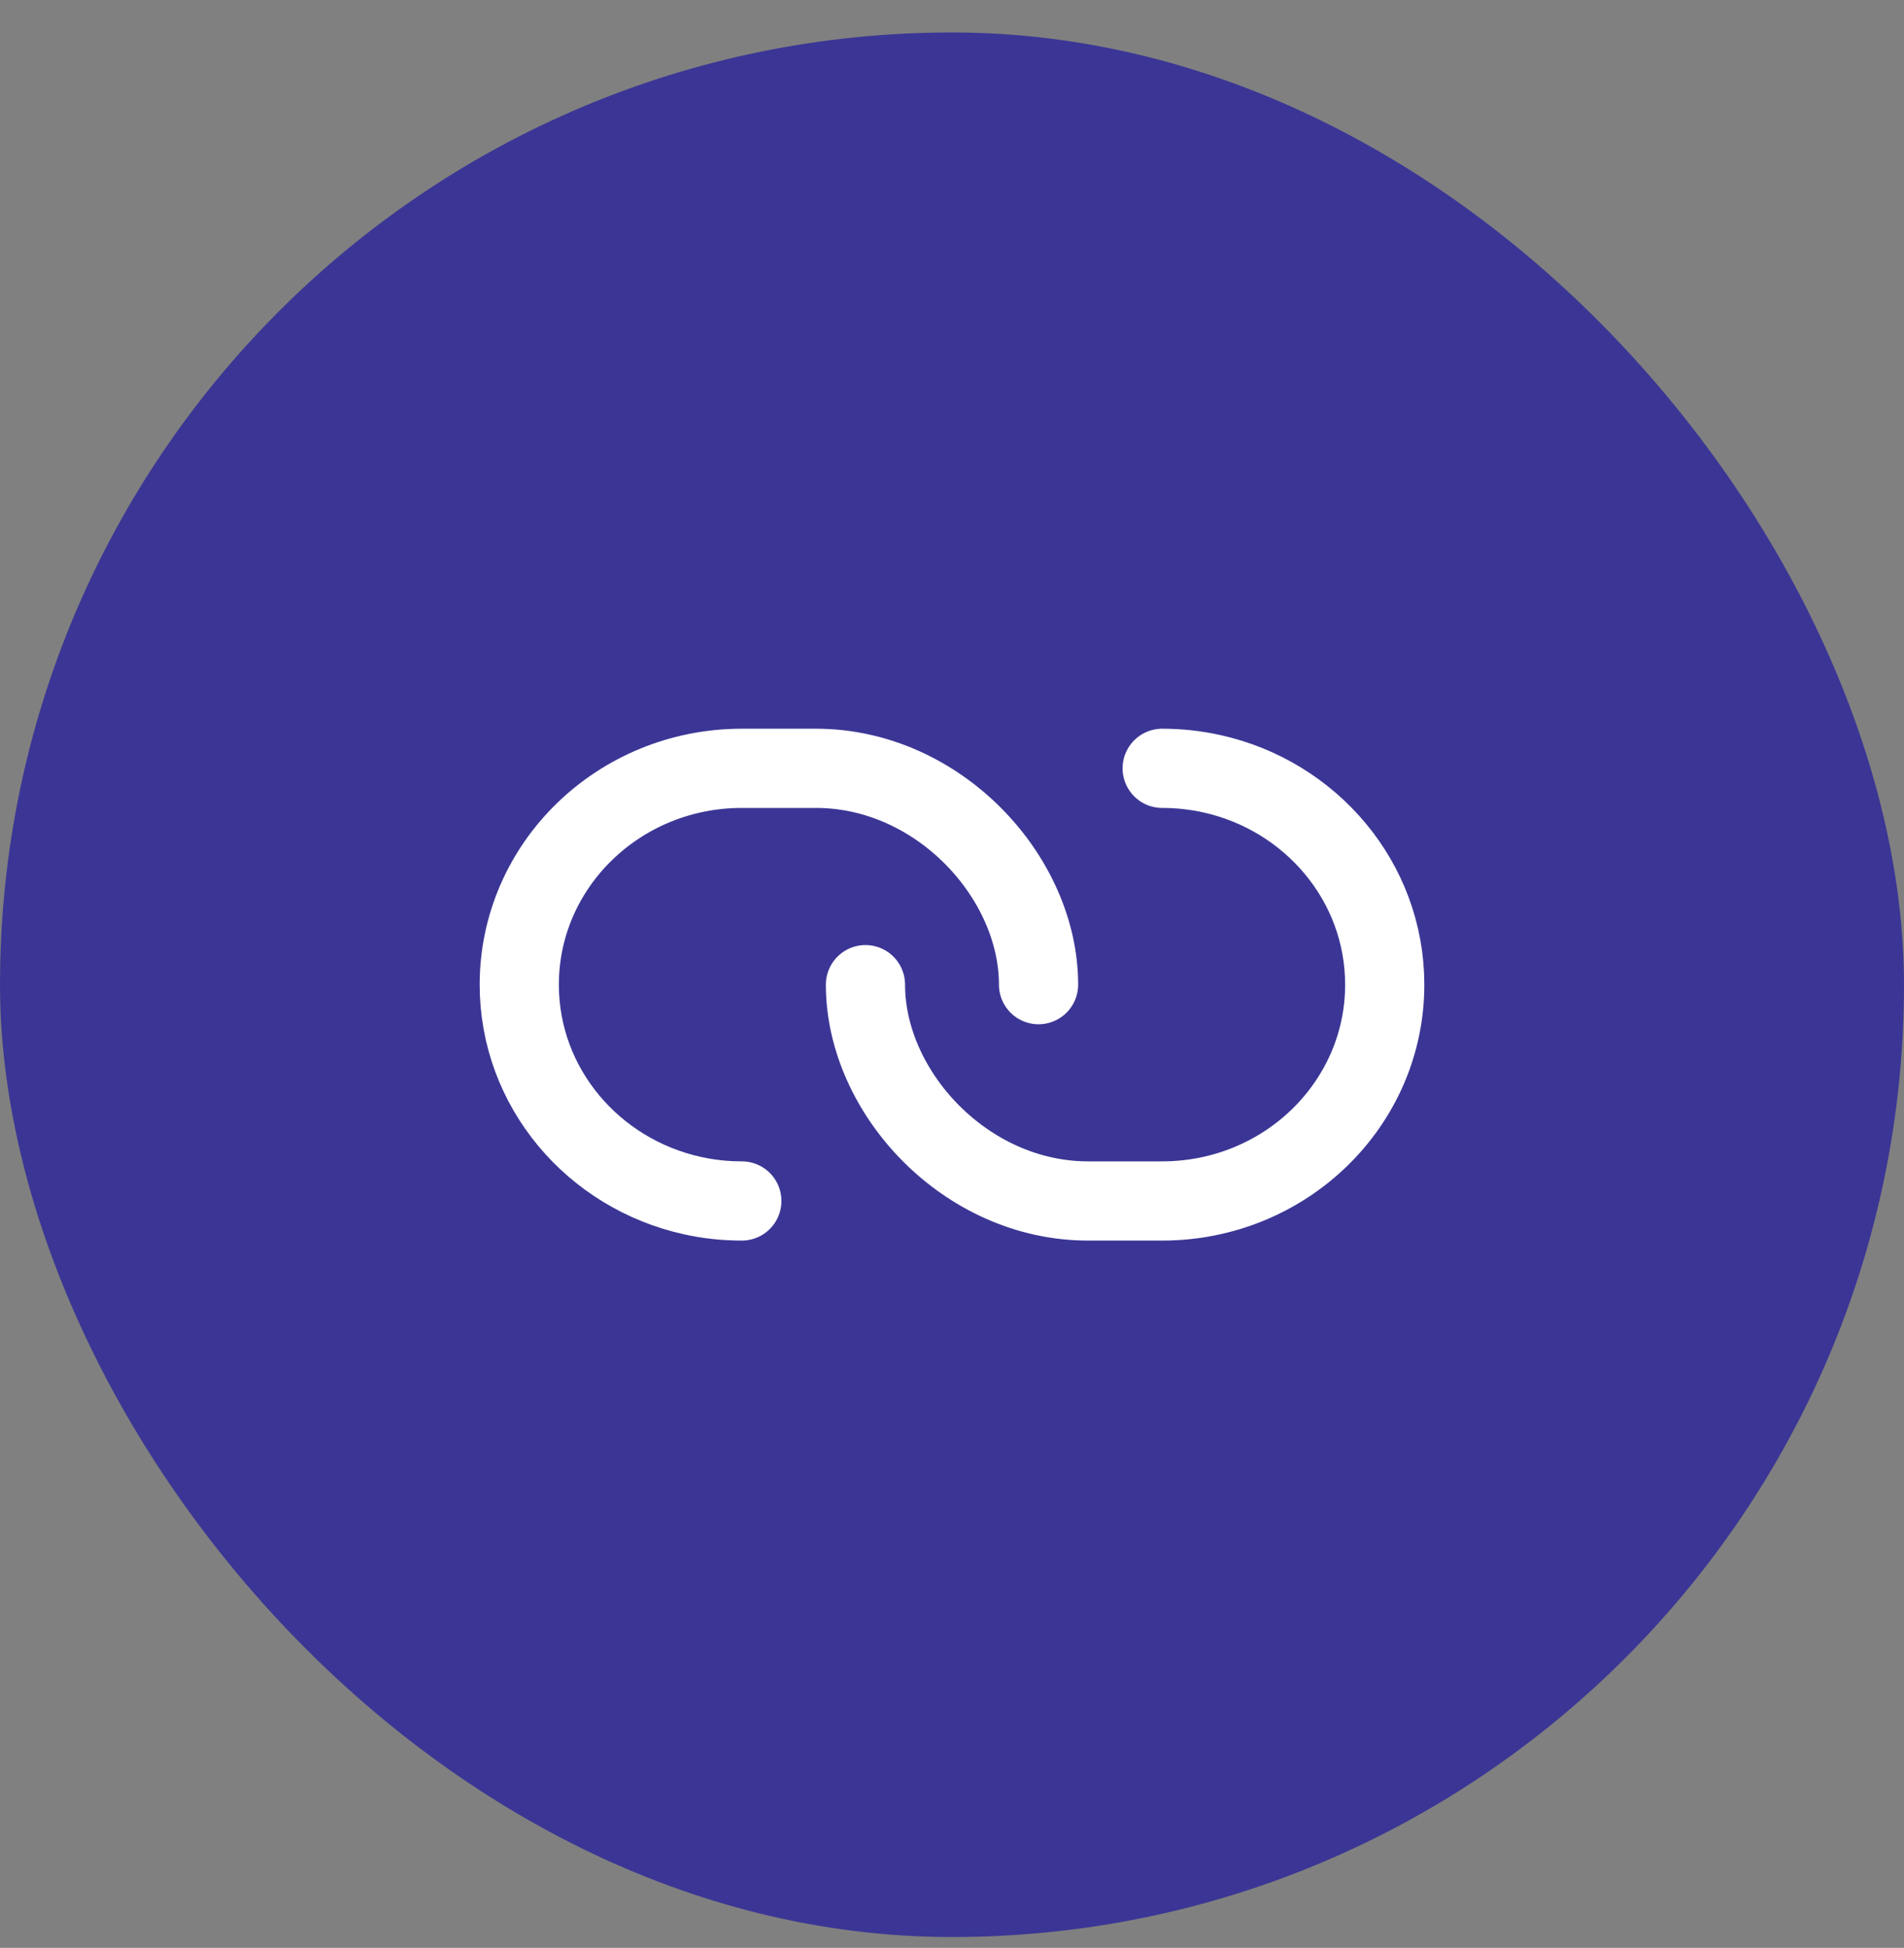
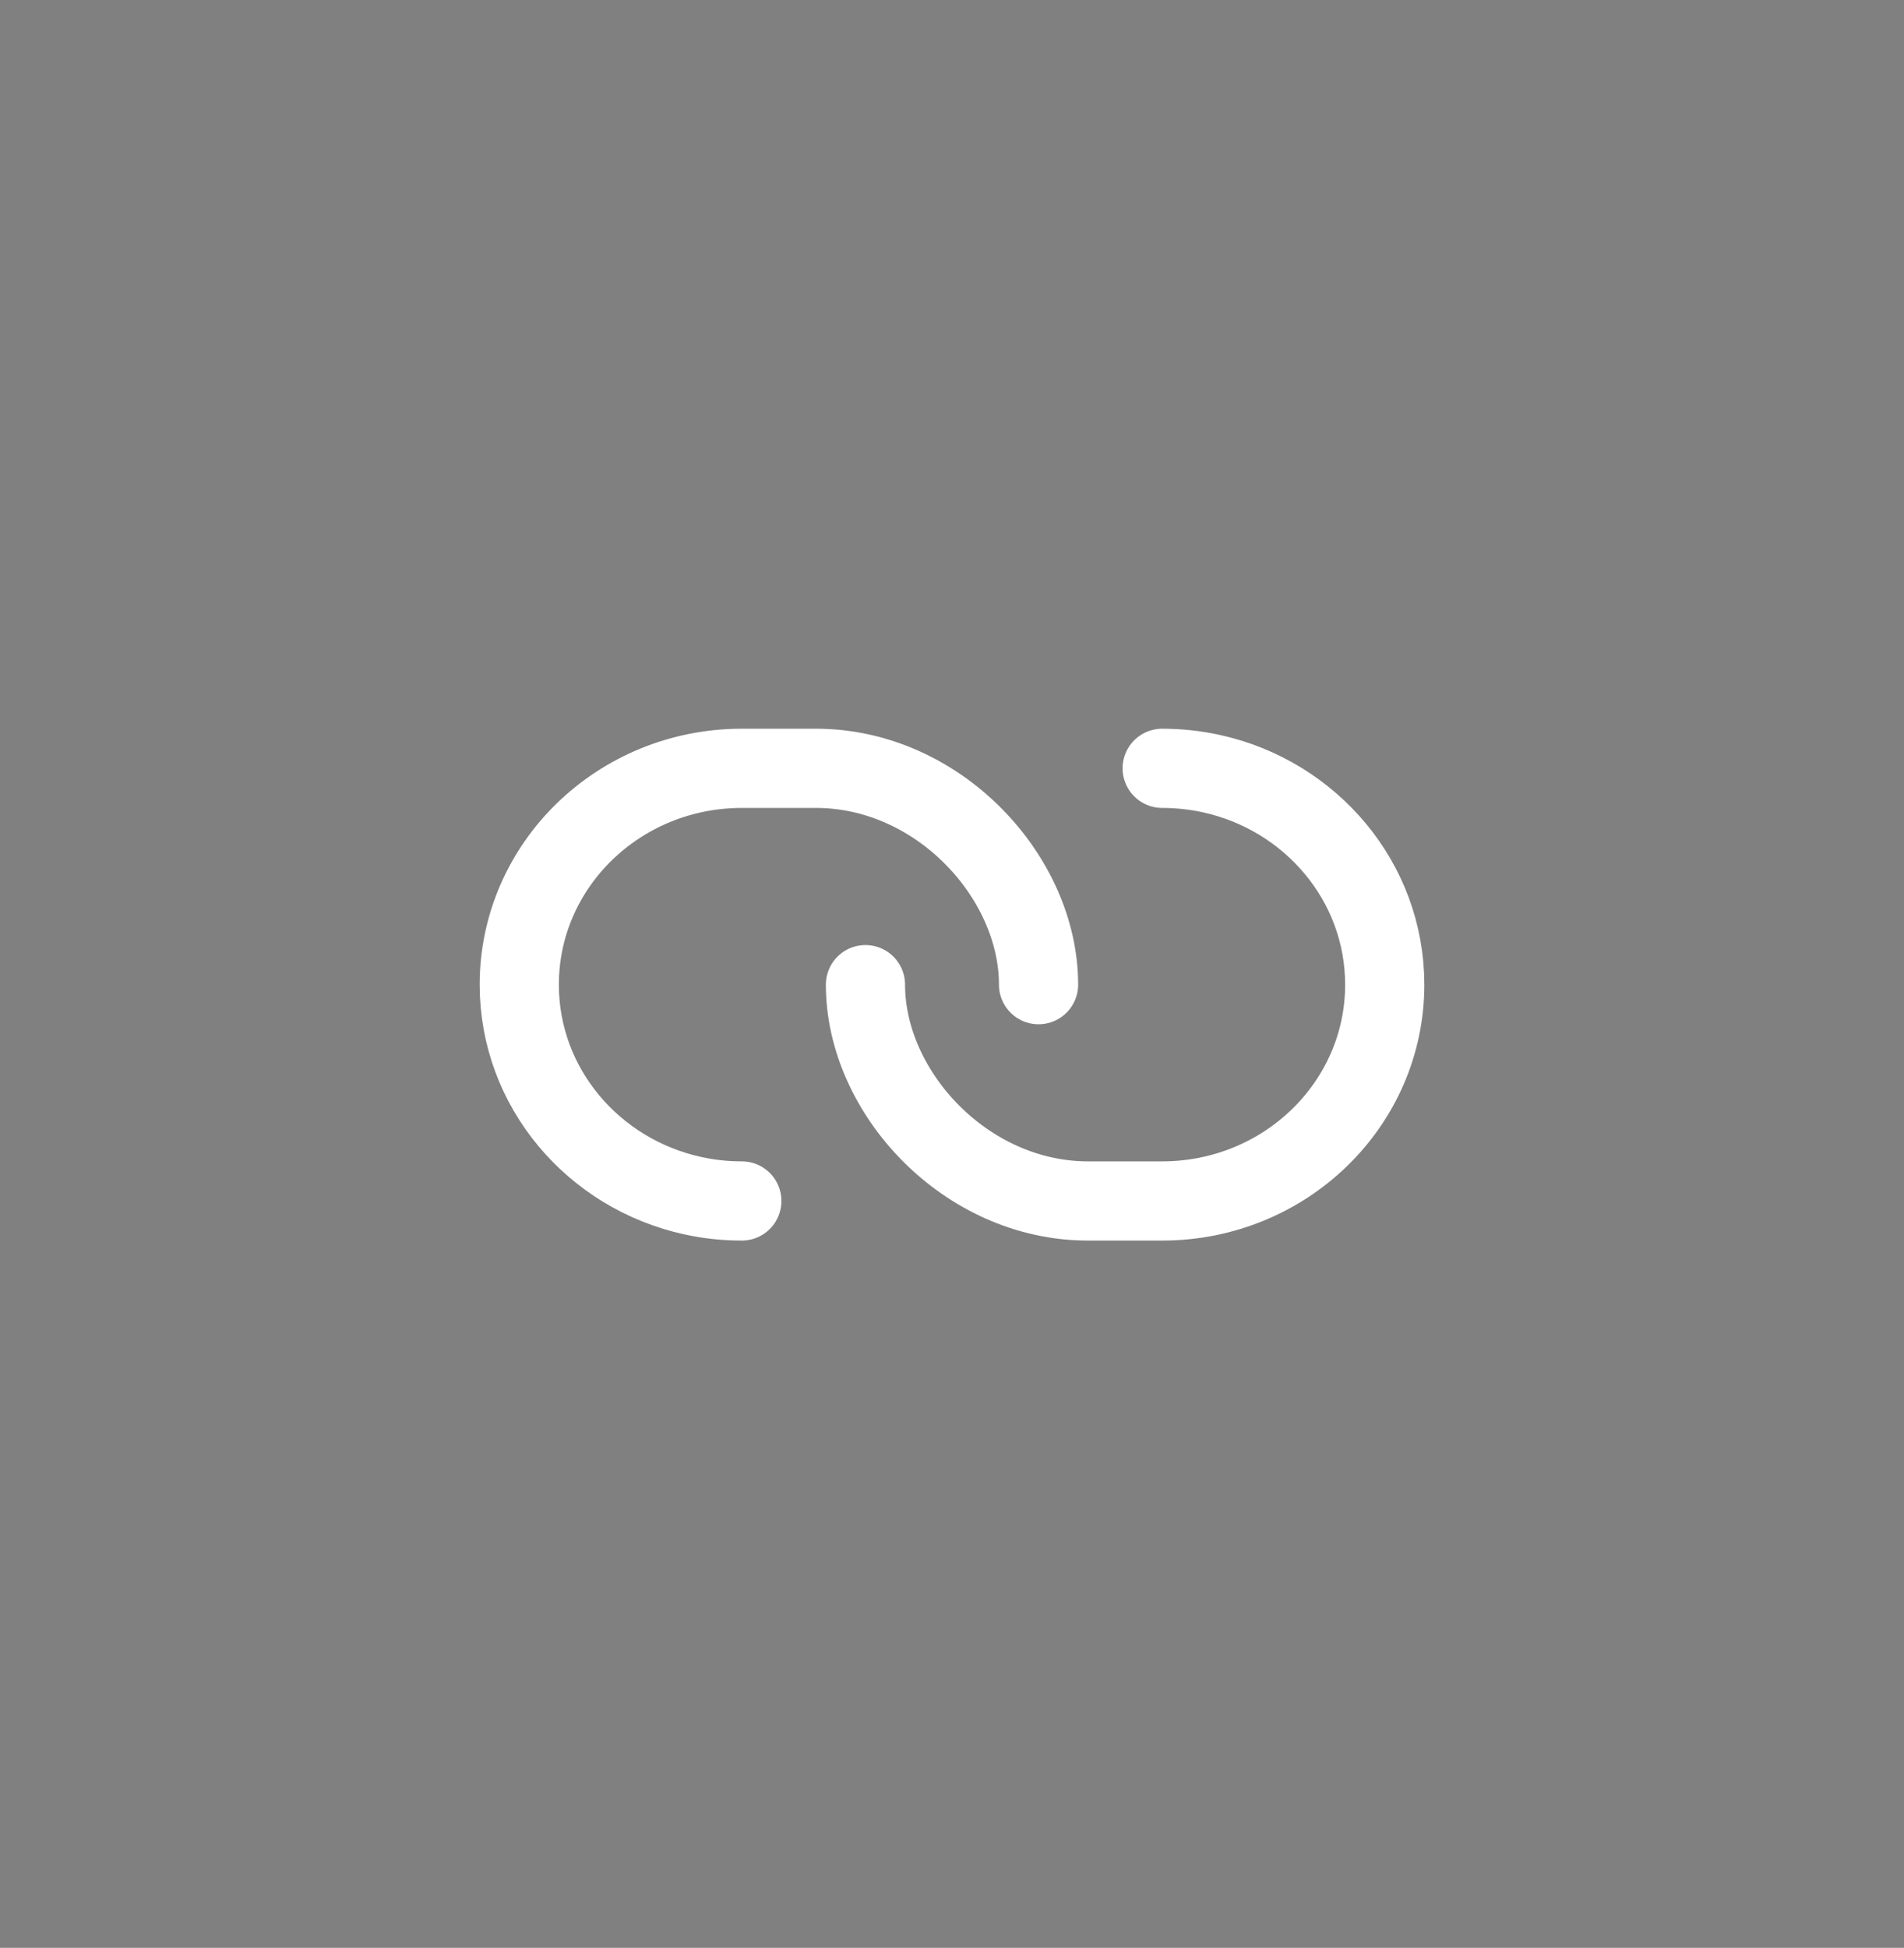
<svg xmlns="http://www.w3.org/2000/svg" width="44" height="45" viewBox="0 0 44 45" fill="none">
  <rect x="0" y="0" width="44" height="45" fill="#808080" stroke="none" />
-   <rect y="0.75" width="44" height="44" rx="22" fill="#3B3695" />
  <path d="M24 22.748C24 20.256 21.683 17.75 18.857 17.75C18.522 17.75 17.419 17.75 17.143 17.75C14.303 17.75 12 19.988 12 22.748C12 25.126 13.71 27.116 16 27.621C16.368 27.703 16.75 27.745 17.143 27.745" stroke="white" stroke-width="1.83" stroke-linecap="round" stroke-linejoin="round" />
  <path d="M20 22.748C20 25.239 22.317 27.745 25.143 27.745C25.478 27.745 26.581 27.745 26.857 27.745C29.698 27.745 32 25.508 32 22.748C32 20.369 30.29 18.379 28 17.874C27.632 17.793 27.25 17.75 26.857 17.75" stroke="white" stroke-width="1.83" stroke-linecap="round" stroke-linejoin="round" />
</svg>